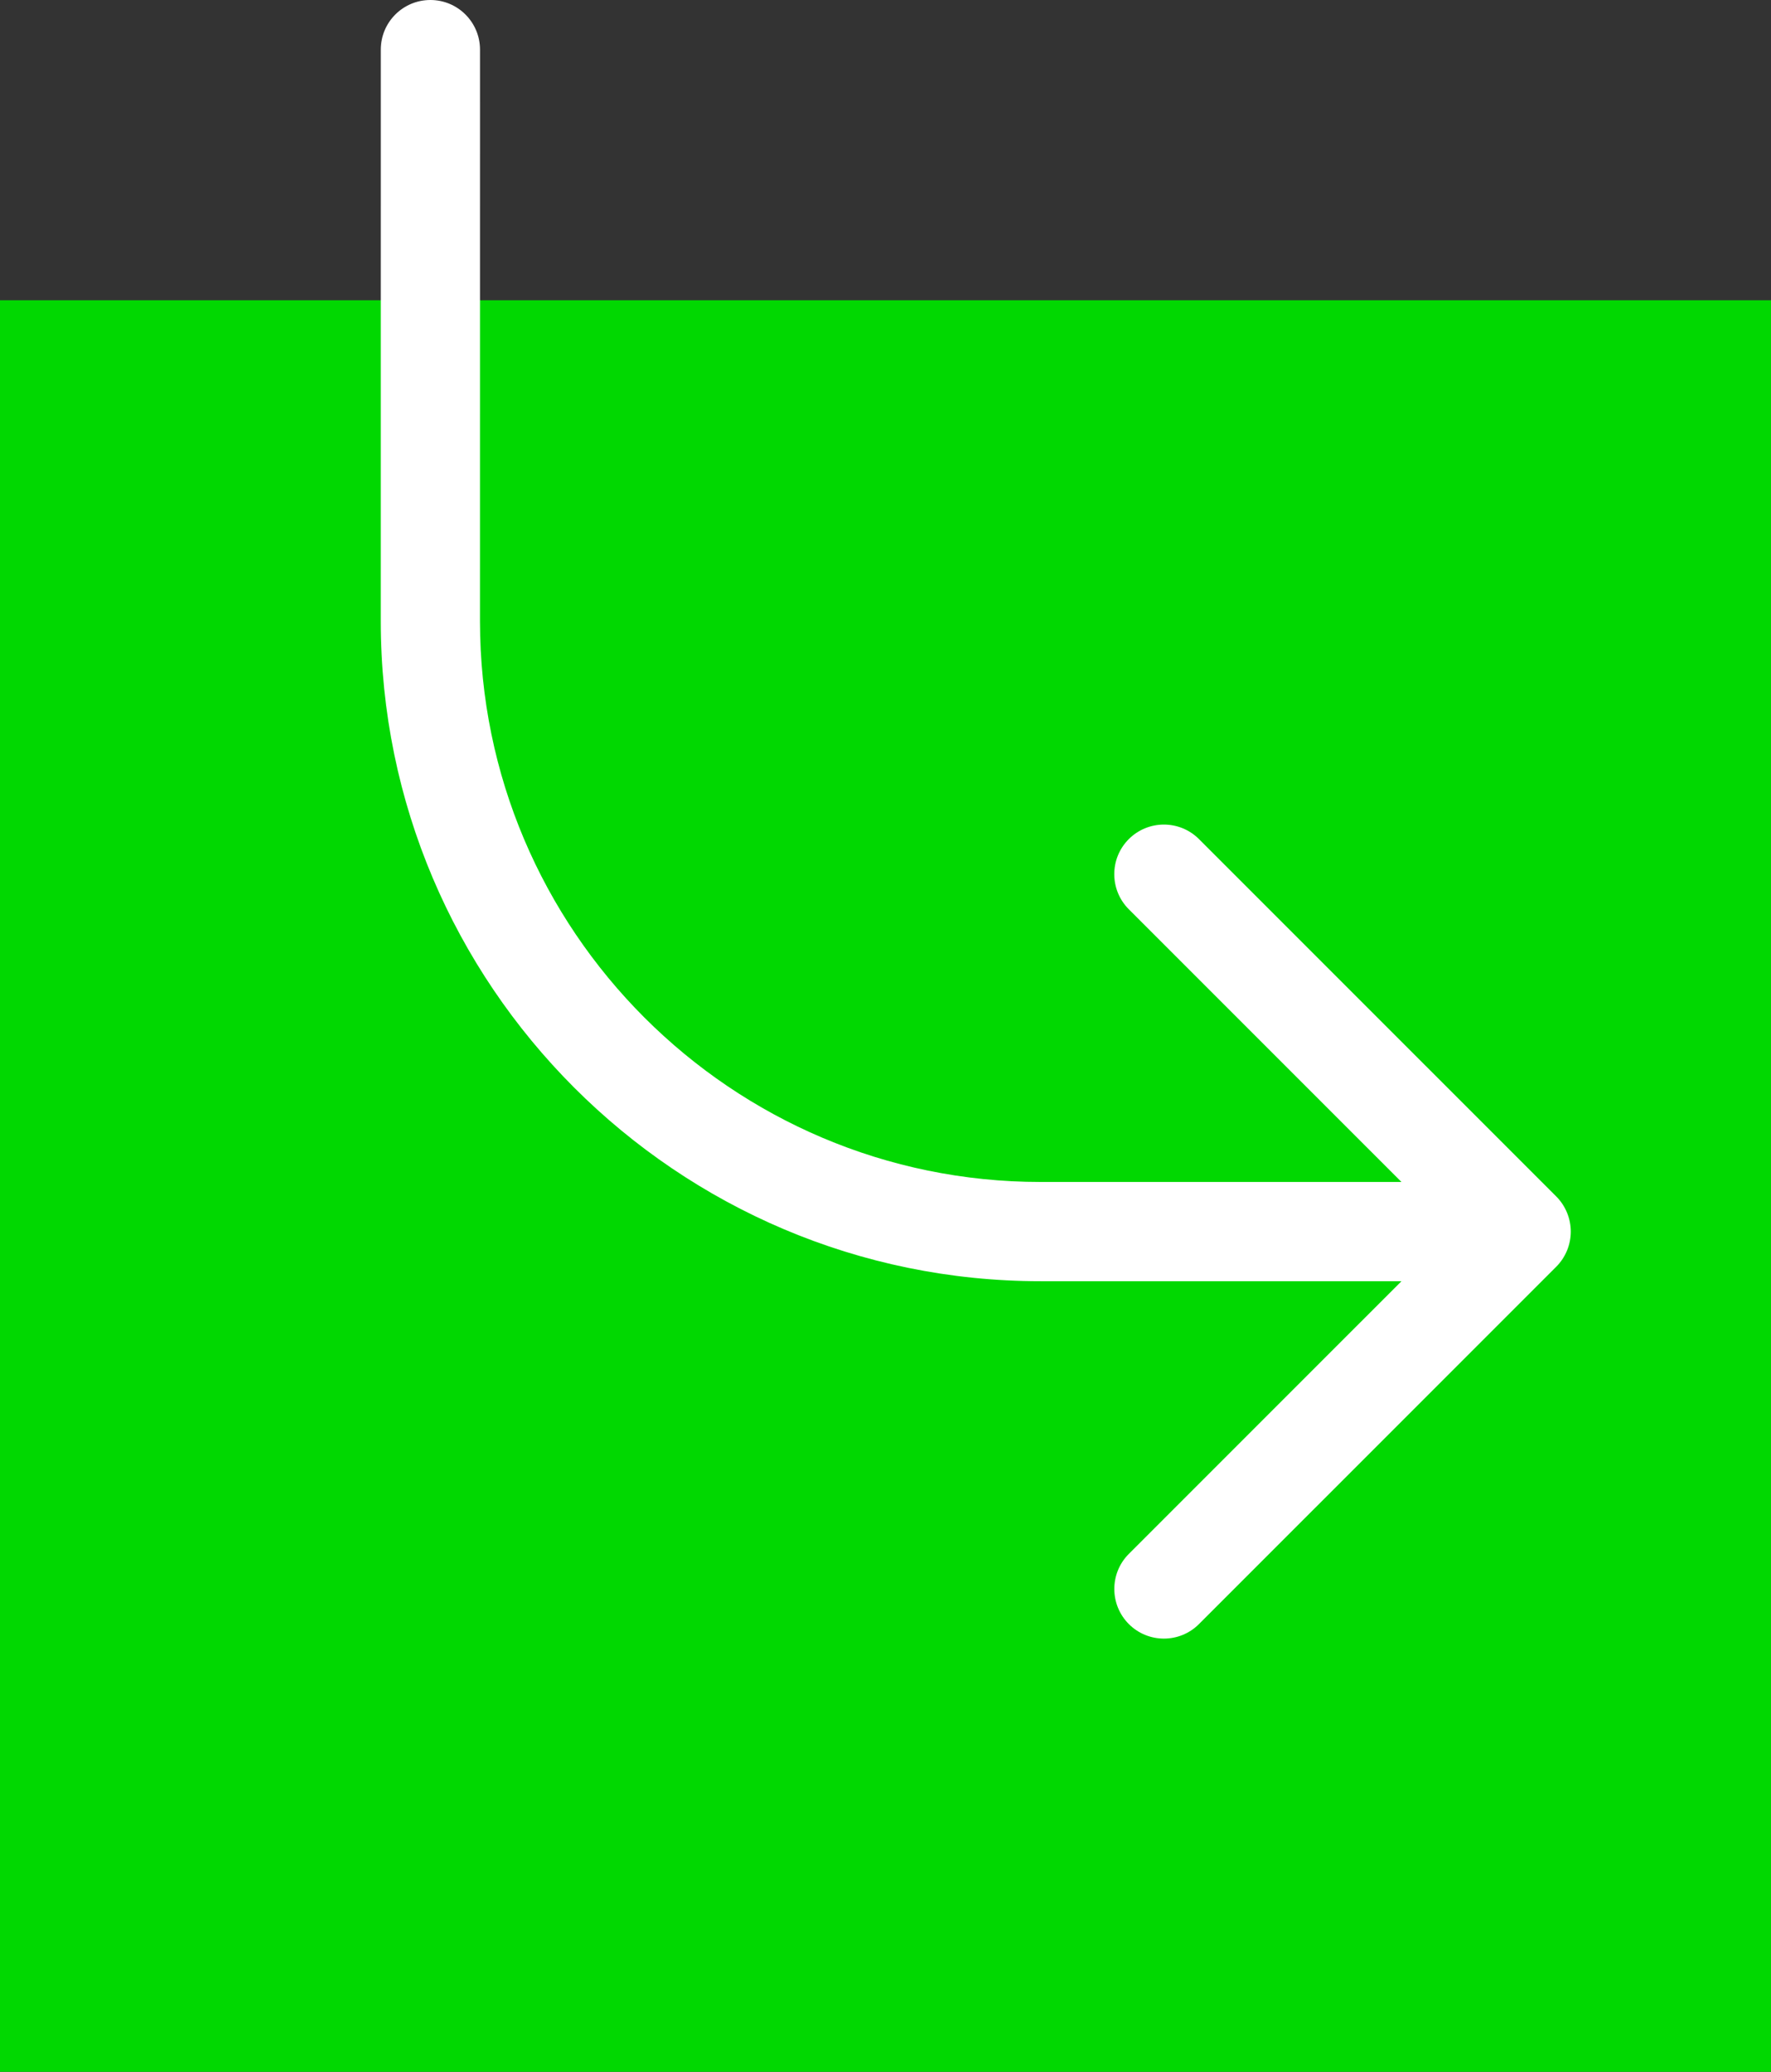
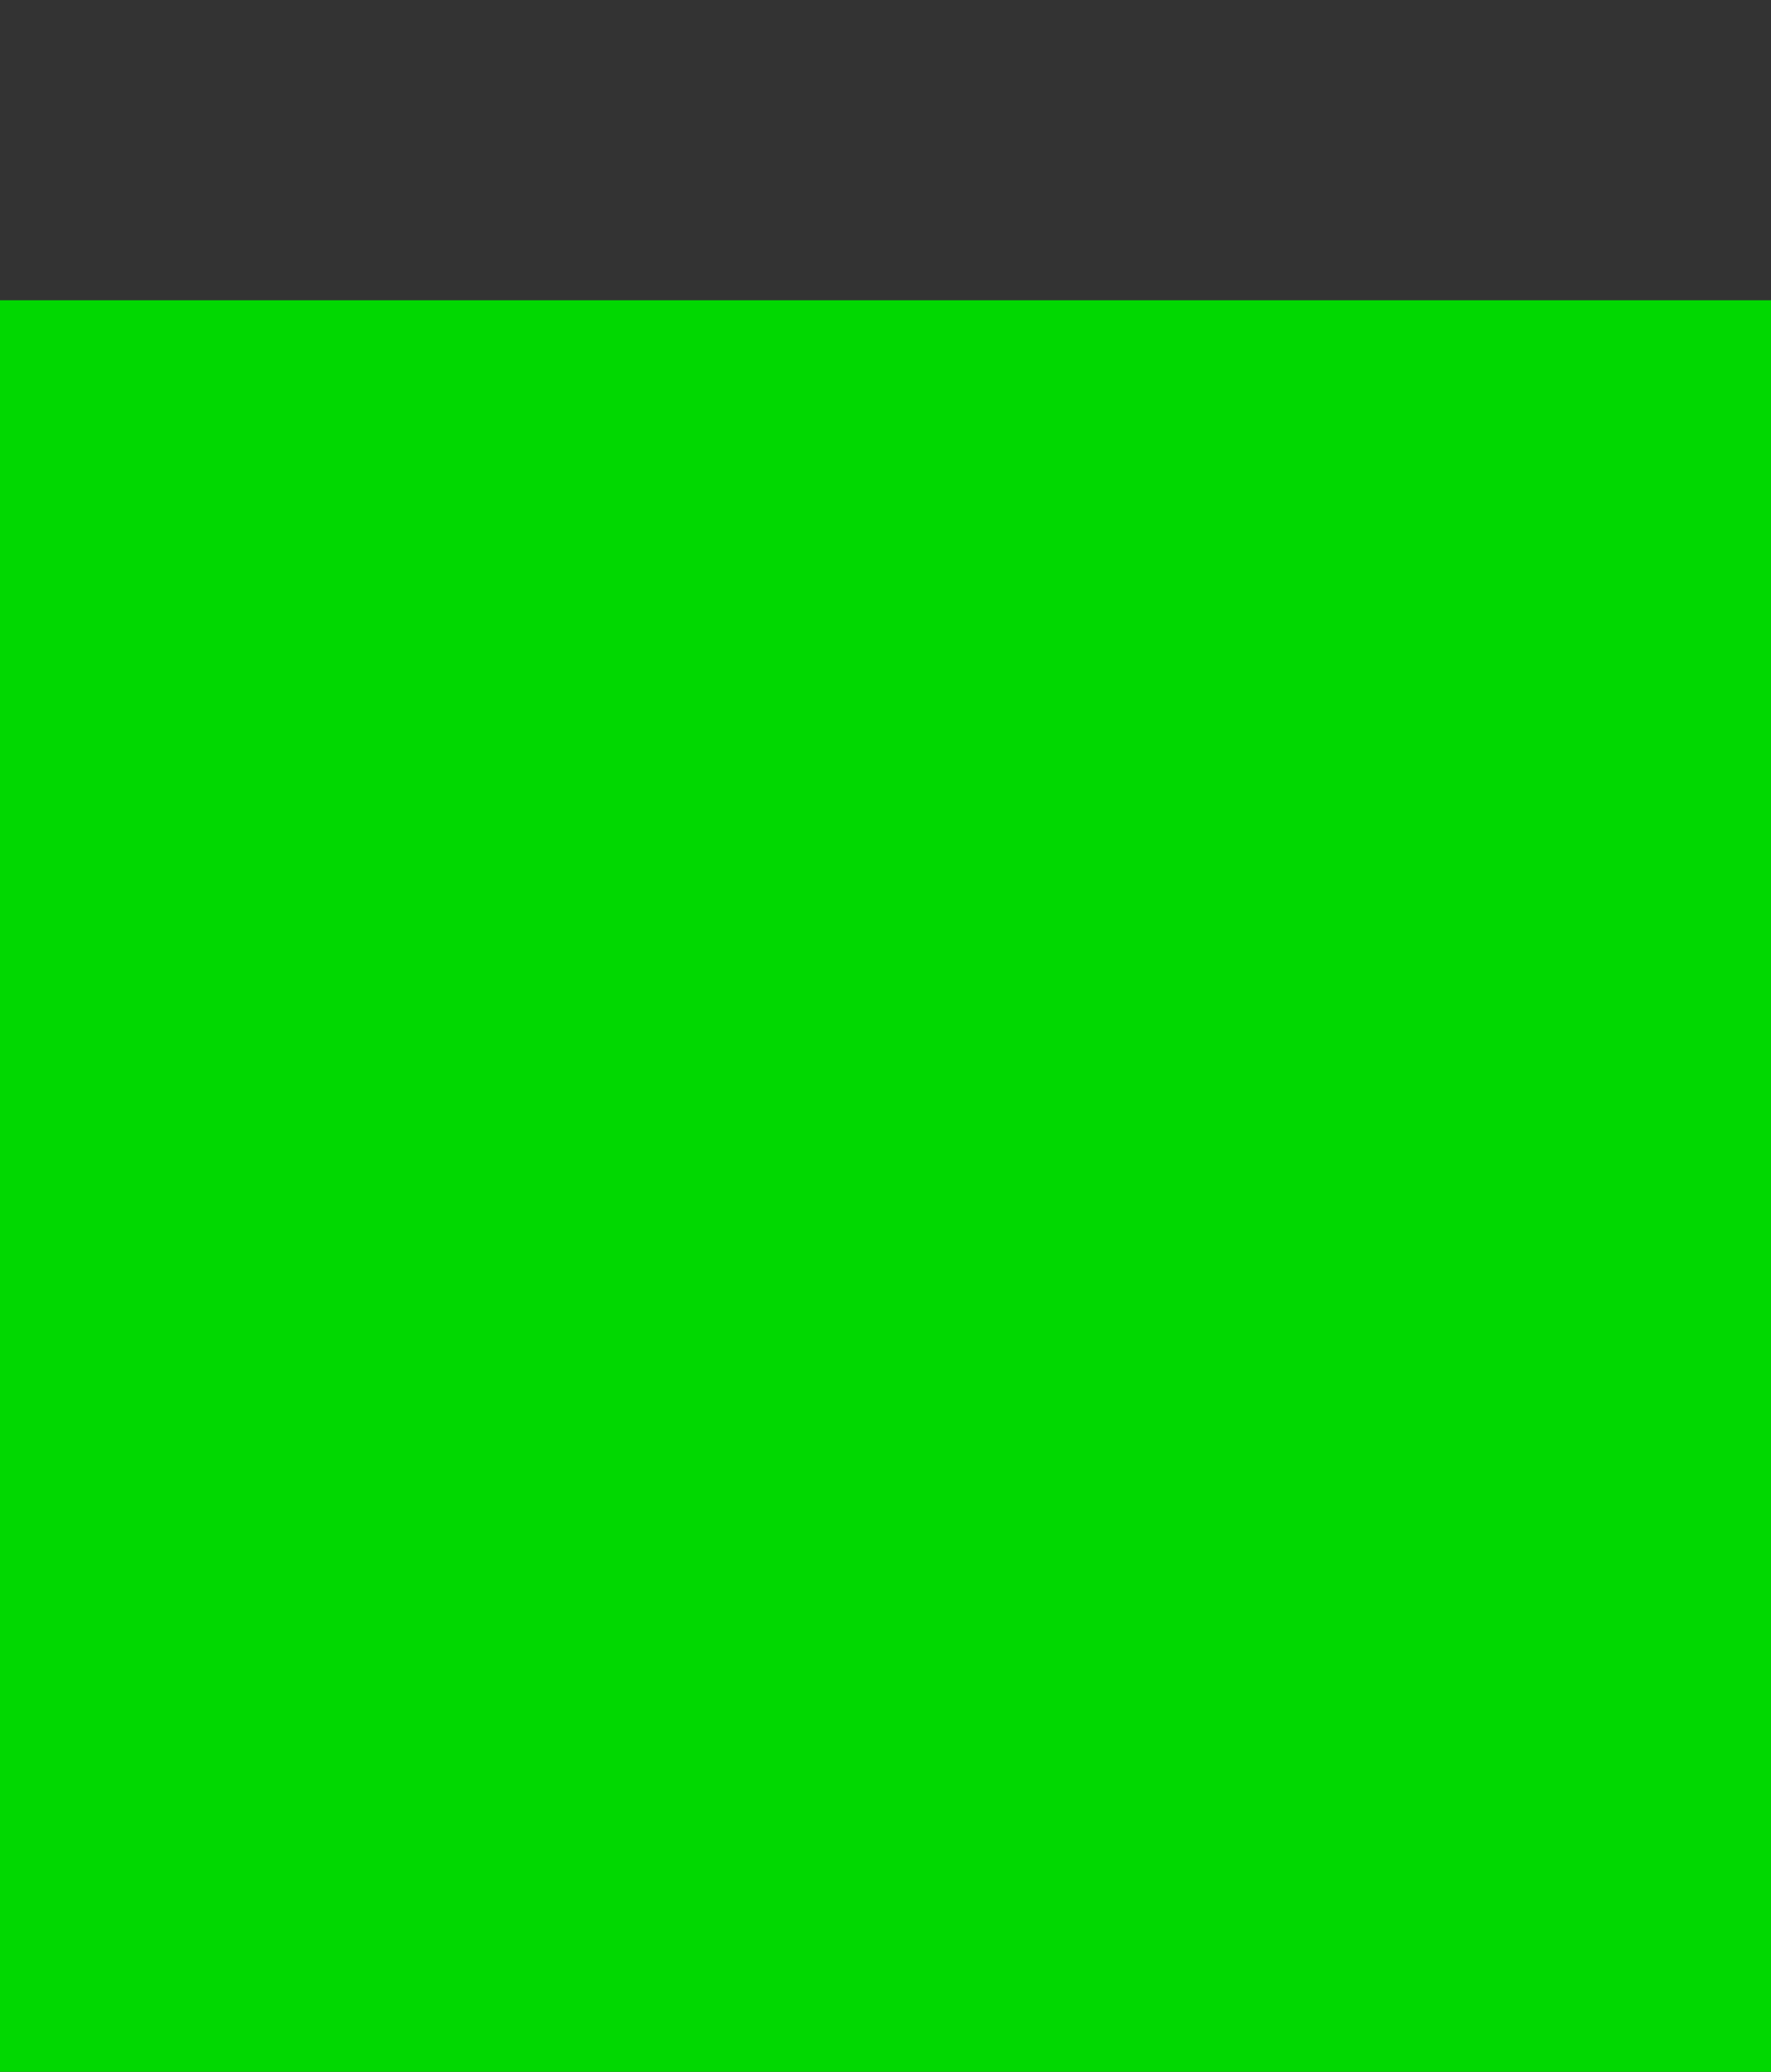
<svg xmlns="http://www.w3.org/2000/svg" width="177" height="207" viewBox="0 0 177 207" fill="none">
  <rect x="0" y="0" width="177" height="207" fill="#333333" stroke="none" />
  <rect y="30" width="177" height="177" fill="#01D801" />
-   <path d="M104 128.009H140.069L112.82 155.254C110.885 157.189 110.885 160.327 112.82 162.265C113.789 163.234 115.058 163.717 116.324 163.717C117.593 163.717 118.863 163.234 119.829 162.265L155.536 126.563C155.995 126.104 156.361 125.555 156.613 124.946C157.114 123.734 157.114 122.372 156.613 121.16C156.361 120.548 155.995 119.999 155.536 119.54L119.829 83.837C117.894 81.902 114.755 81.902 112.817 83.837C110.879 85.772 110.882 88.91 112.817 90.848L140.066 118.094H104C73.108 118.094 47.971 92.957 47.971 62.066L47.974 4.956C47.971 2.217 45.754 0 43.015 0C40.275 0 38.058 2.217 38.058 4.956L38.055 62.066C38.055 98.428 67.636 128.009 104 128.009Z" fill="white" />
</svg>